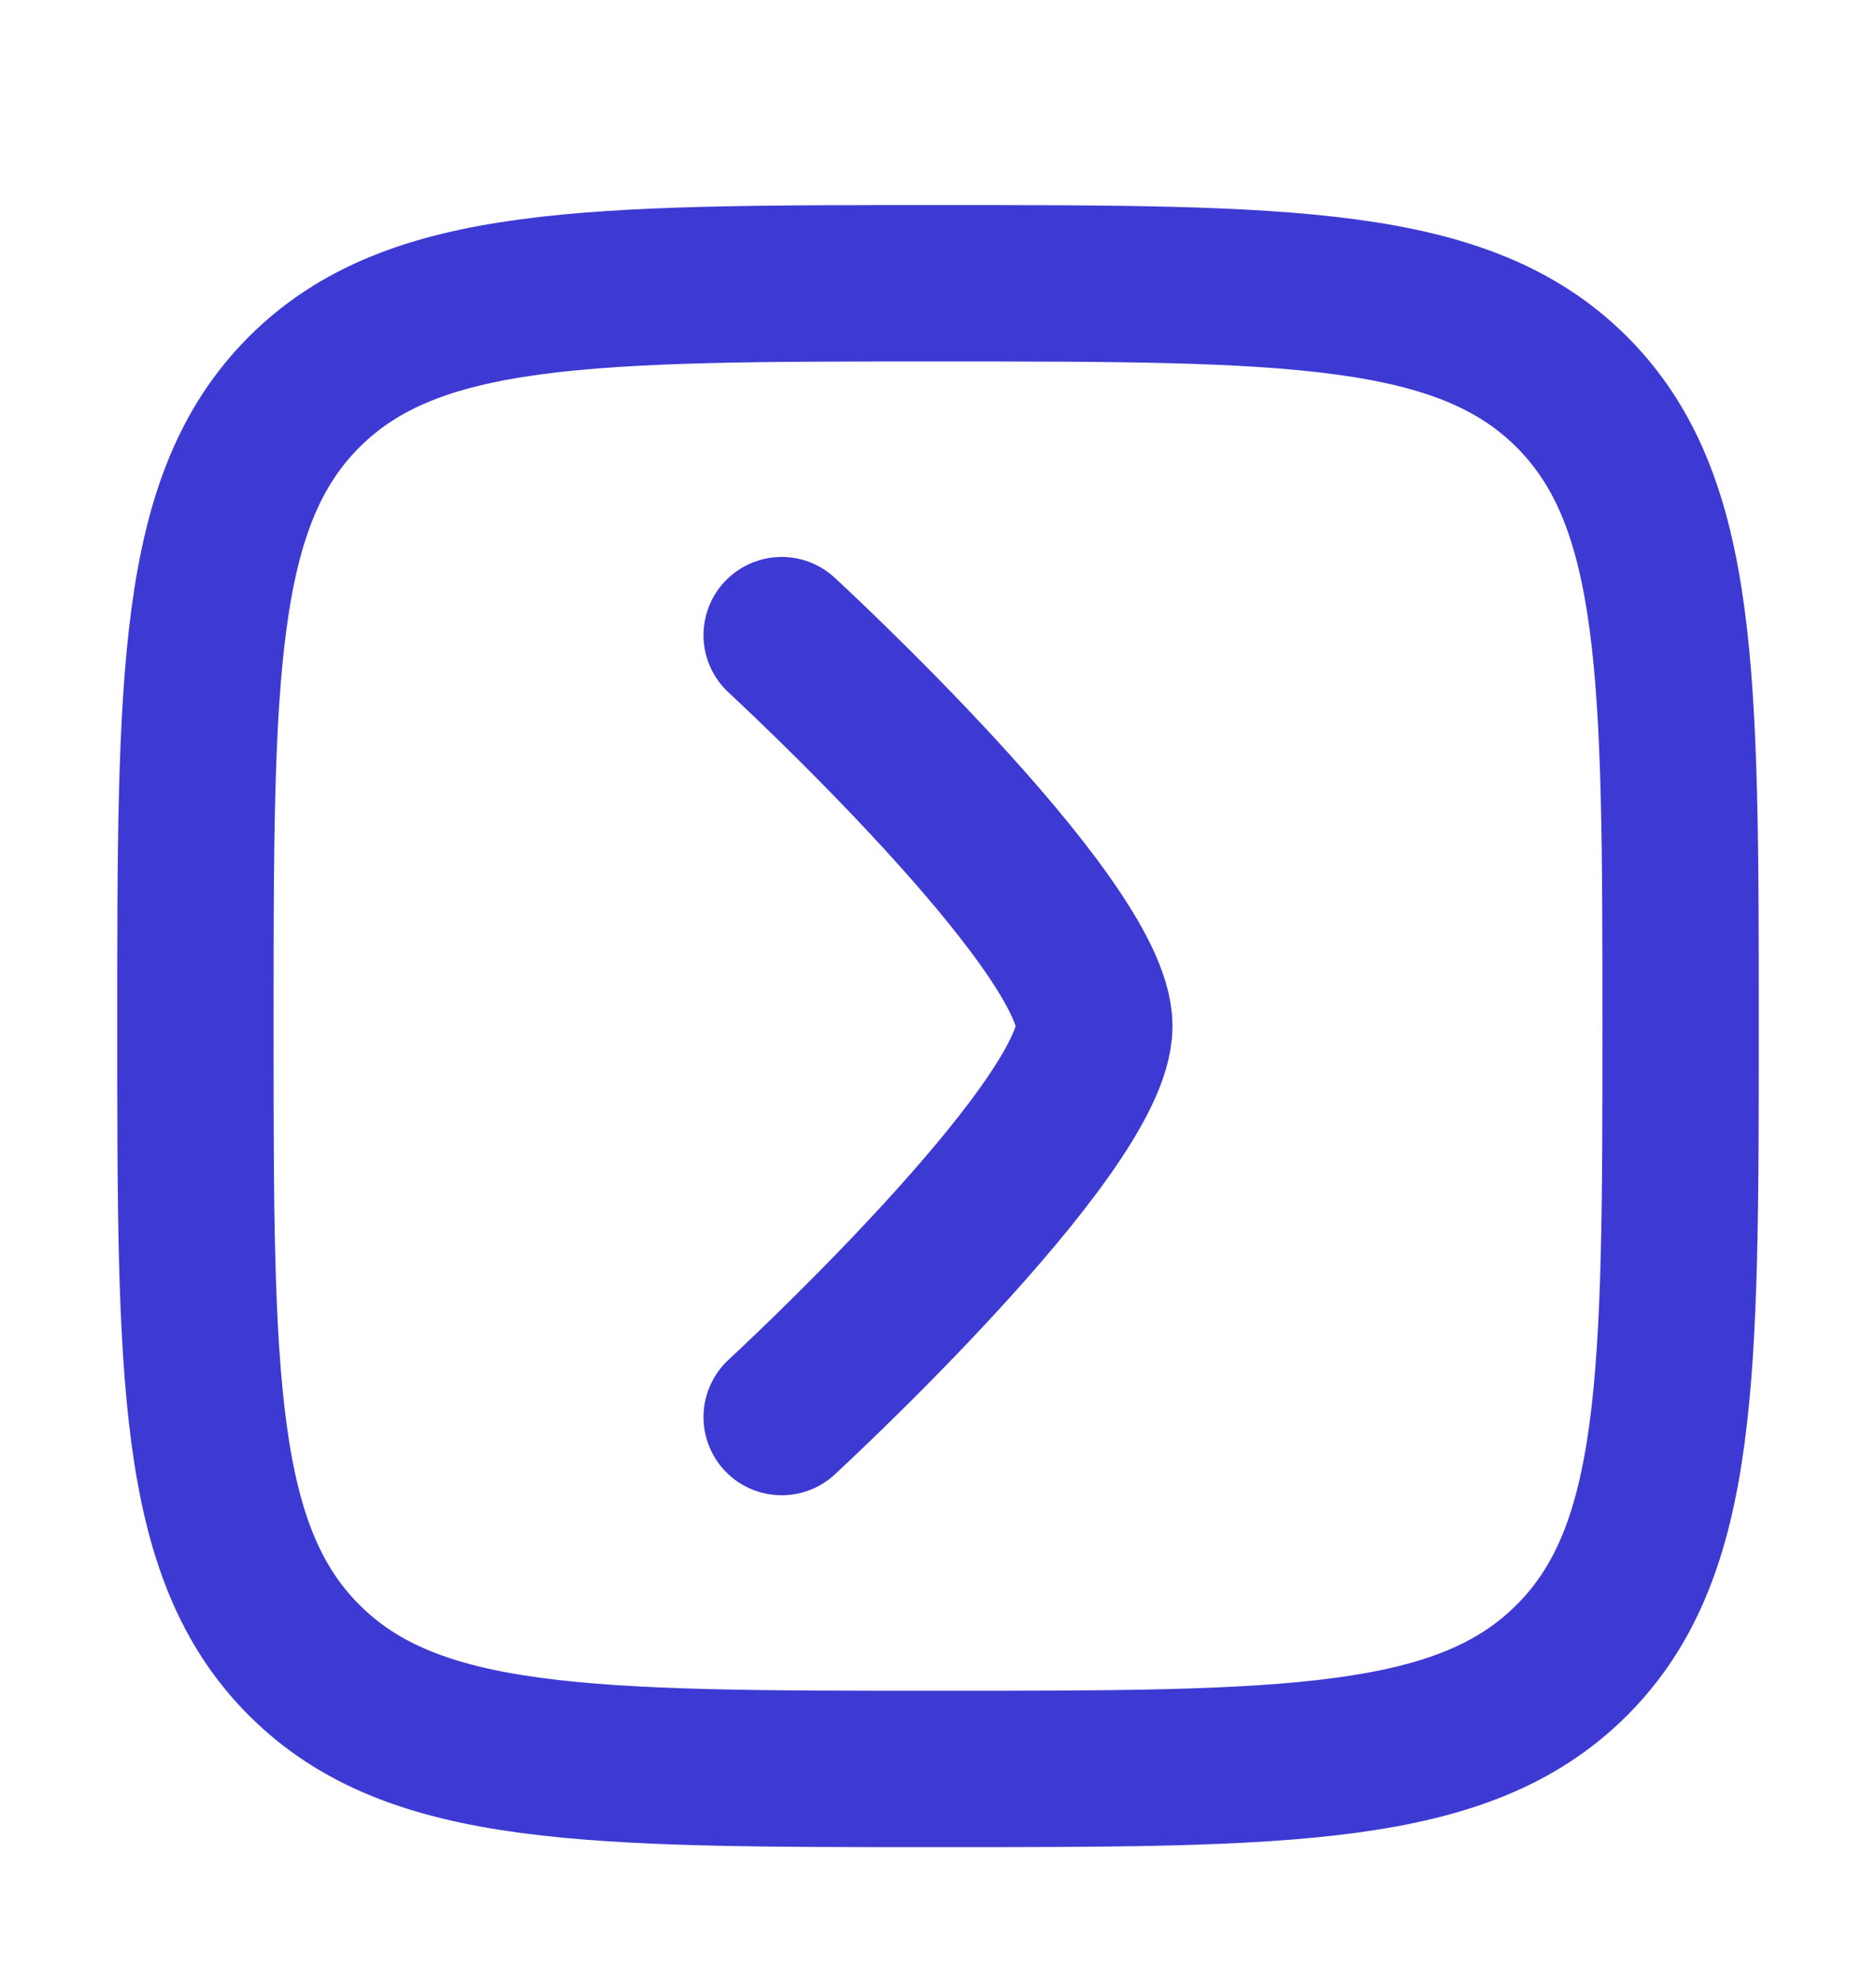
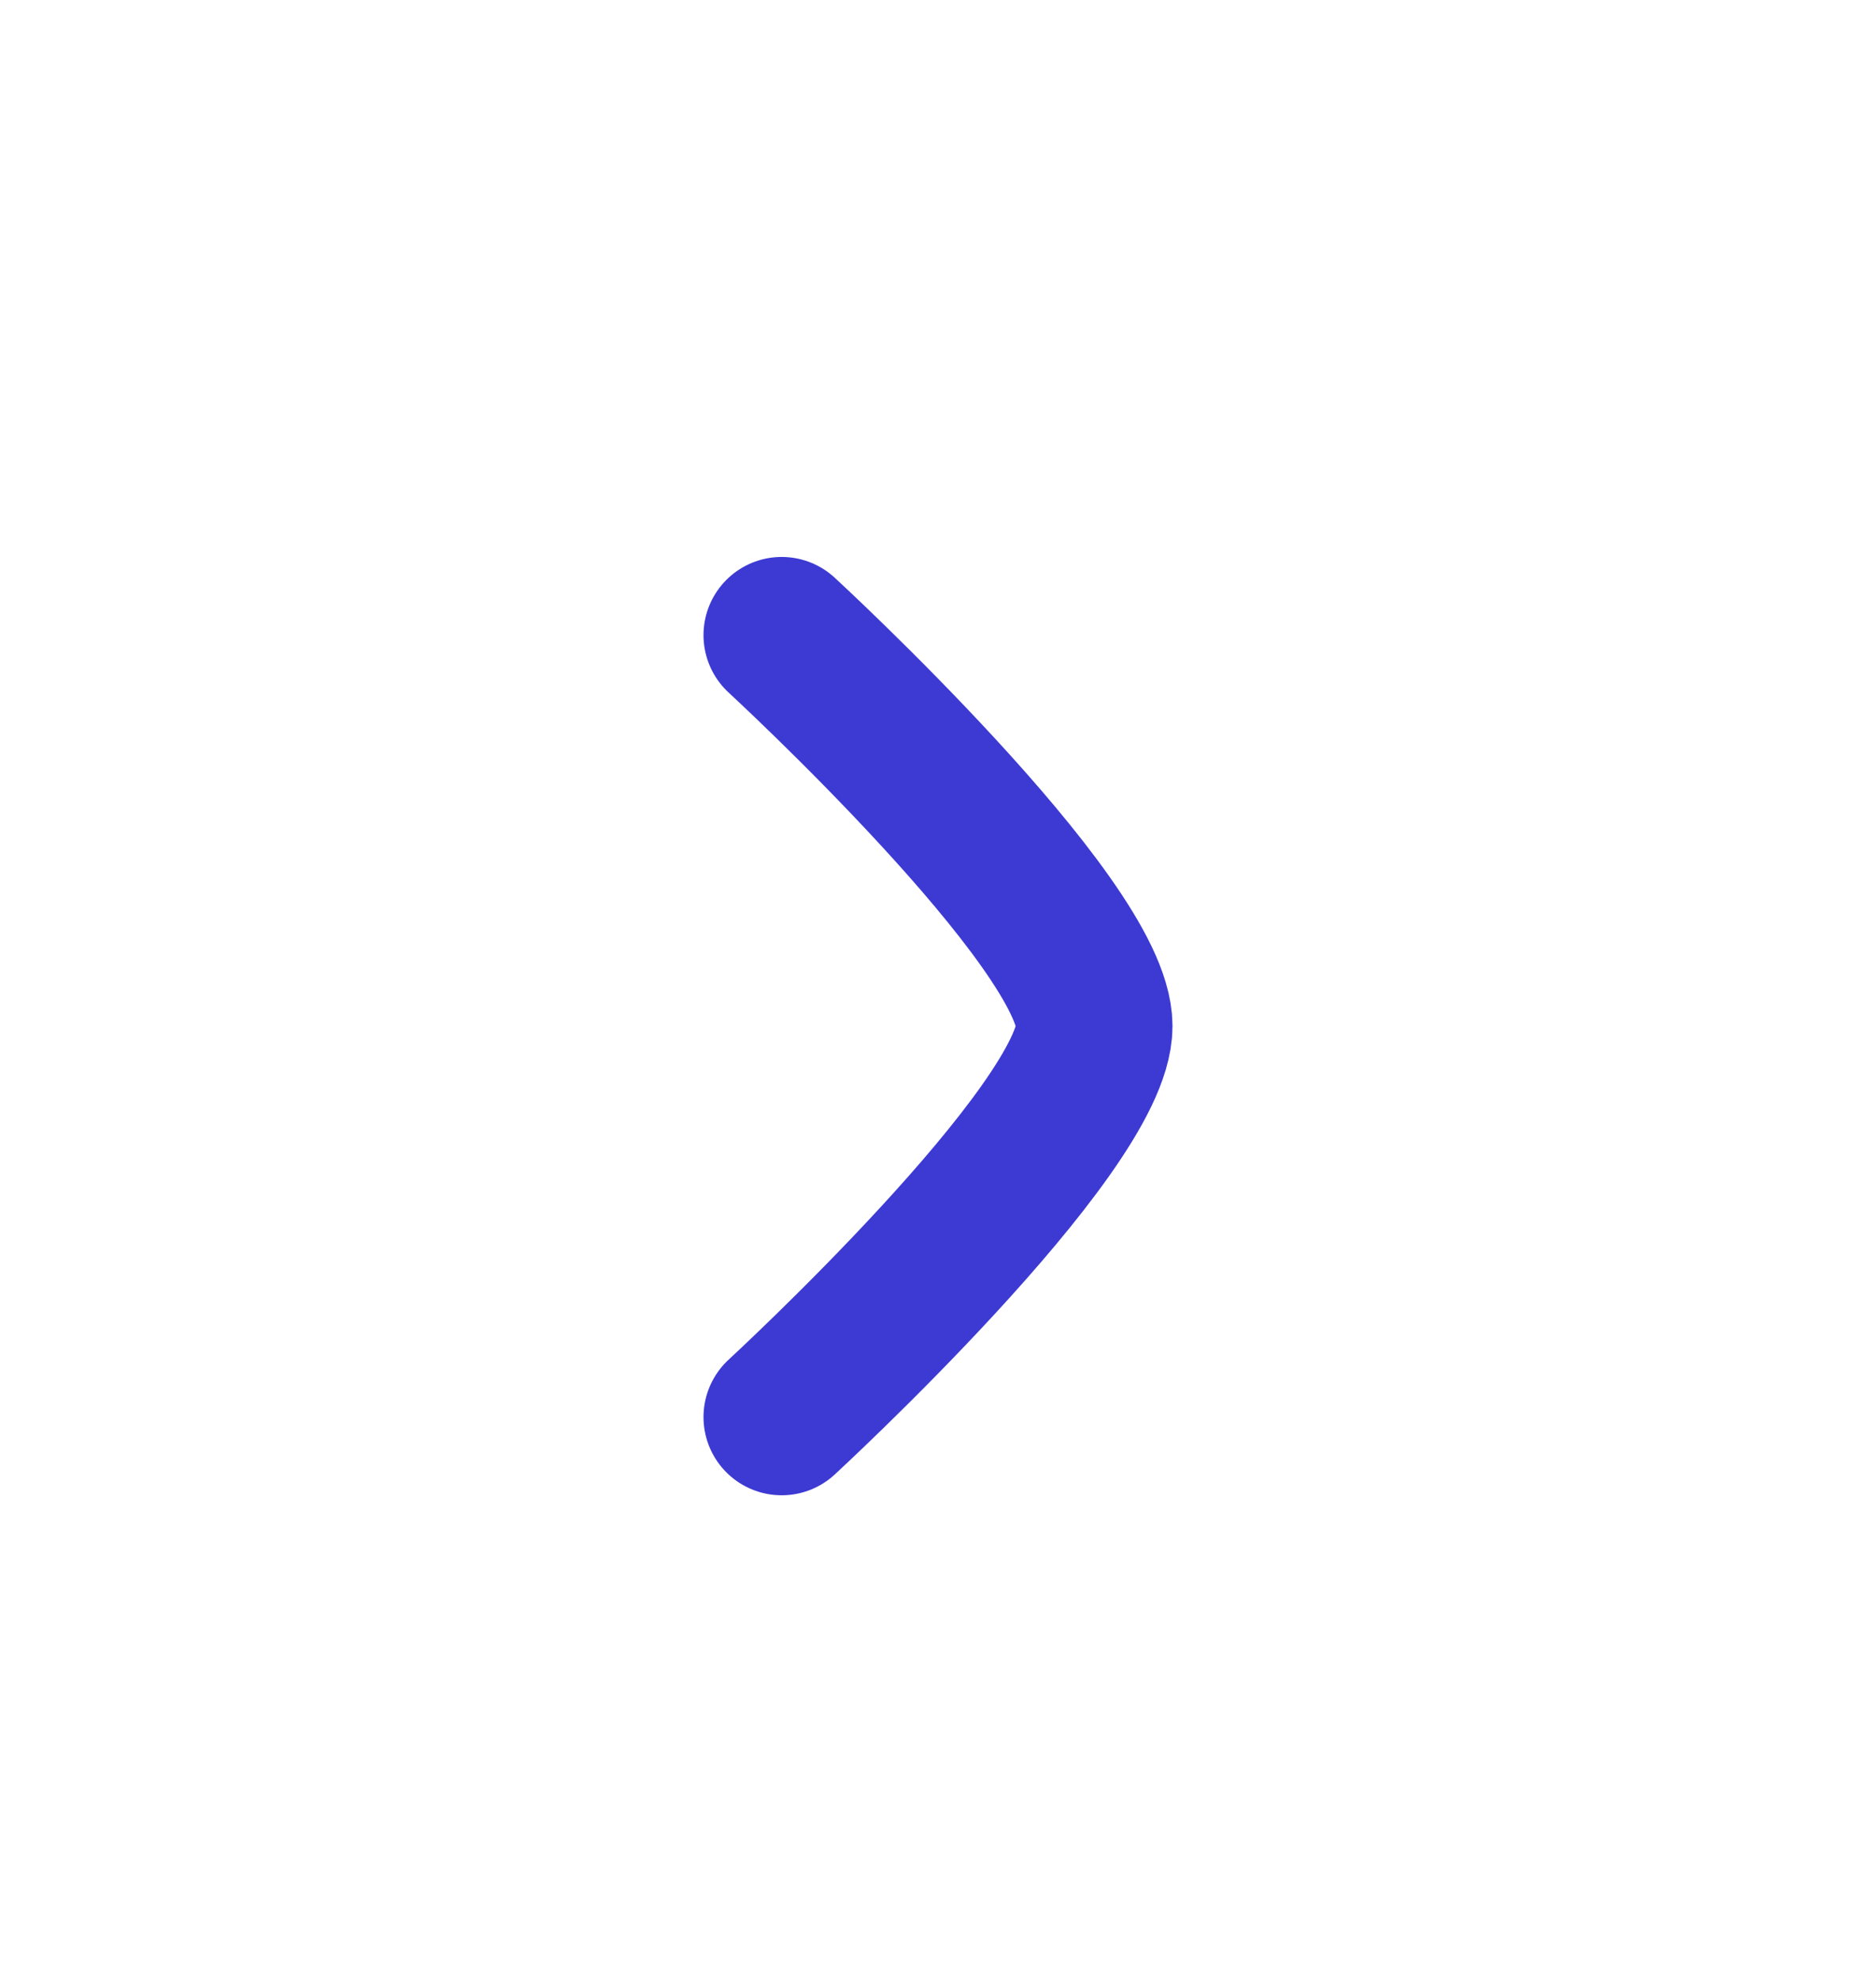
<svg xmlns="http://www.w3.org/2000/svg" width="18" height="19" viewBox="0 0 18 19" fill="none">
-   <path d="M1.875 9.842C1.875 6.483 1.875 4.804 2.918 3.76C3.962 2.717 5.641 2.717 9 2.717C12.359 2.717 14.038 2.717 15.082 3.76C16.125 4.804 16.125 6.483 16.125 9.842C16.125 13.201 16.125 14.88 15.082 15.923C14.038 16.967 12.359 16.967 9 16.967C5.641 16.967 3.962 16.967 2.918 15.923C1.875 14.88 1.875 13.201 1.875 9.842Z" stroke="#3D3AD3" stroke-width="1.5" />
  <path d="M7.5 6.092C7.5 6.092 10.5 8.854 10.5 9.842C10.5 10.83 7.5 13.592 7.5 13.592" stroke="#3D3AD3" stroke-width="1.5" stroke-linecap="round" stroke-linejoin="round" />
</svg>